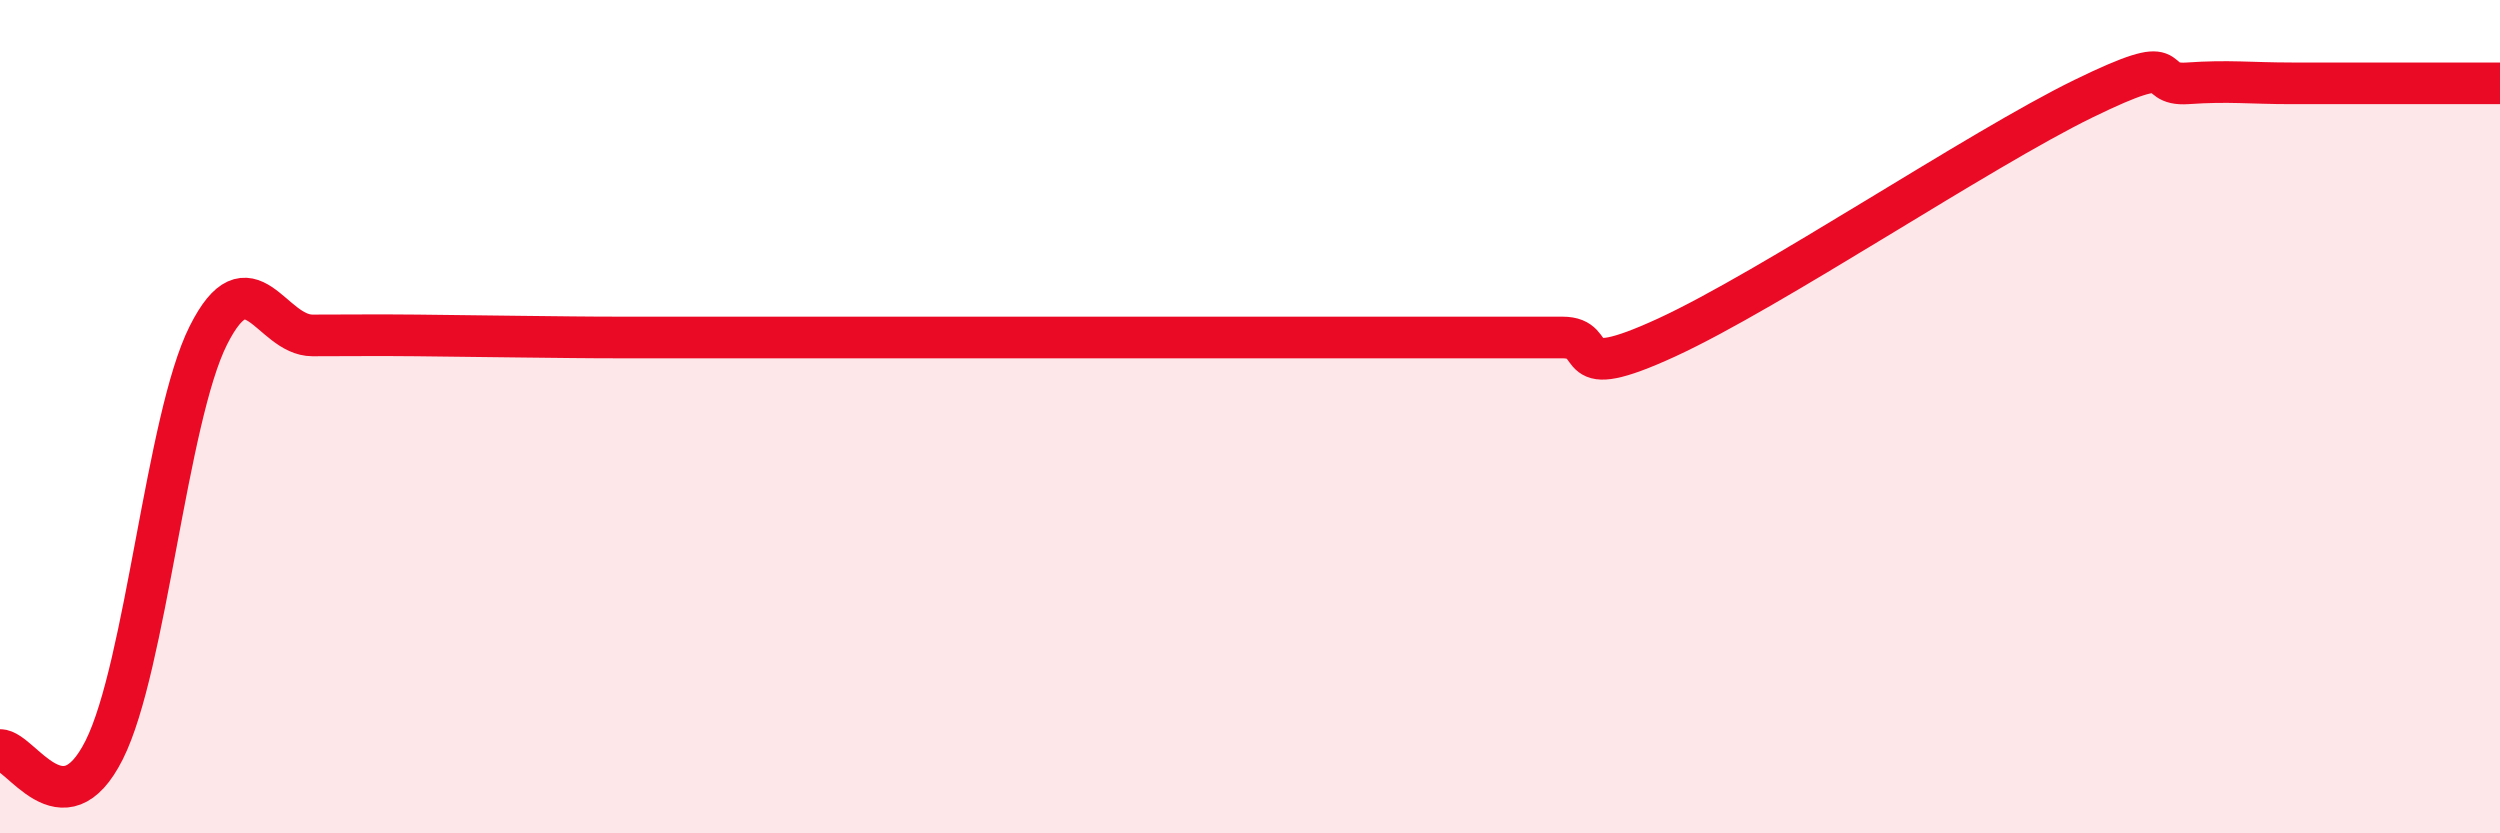
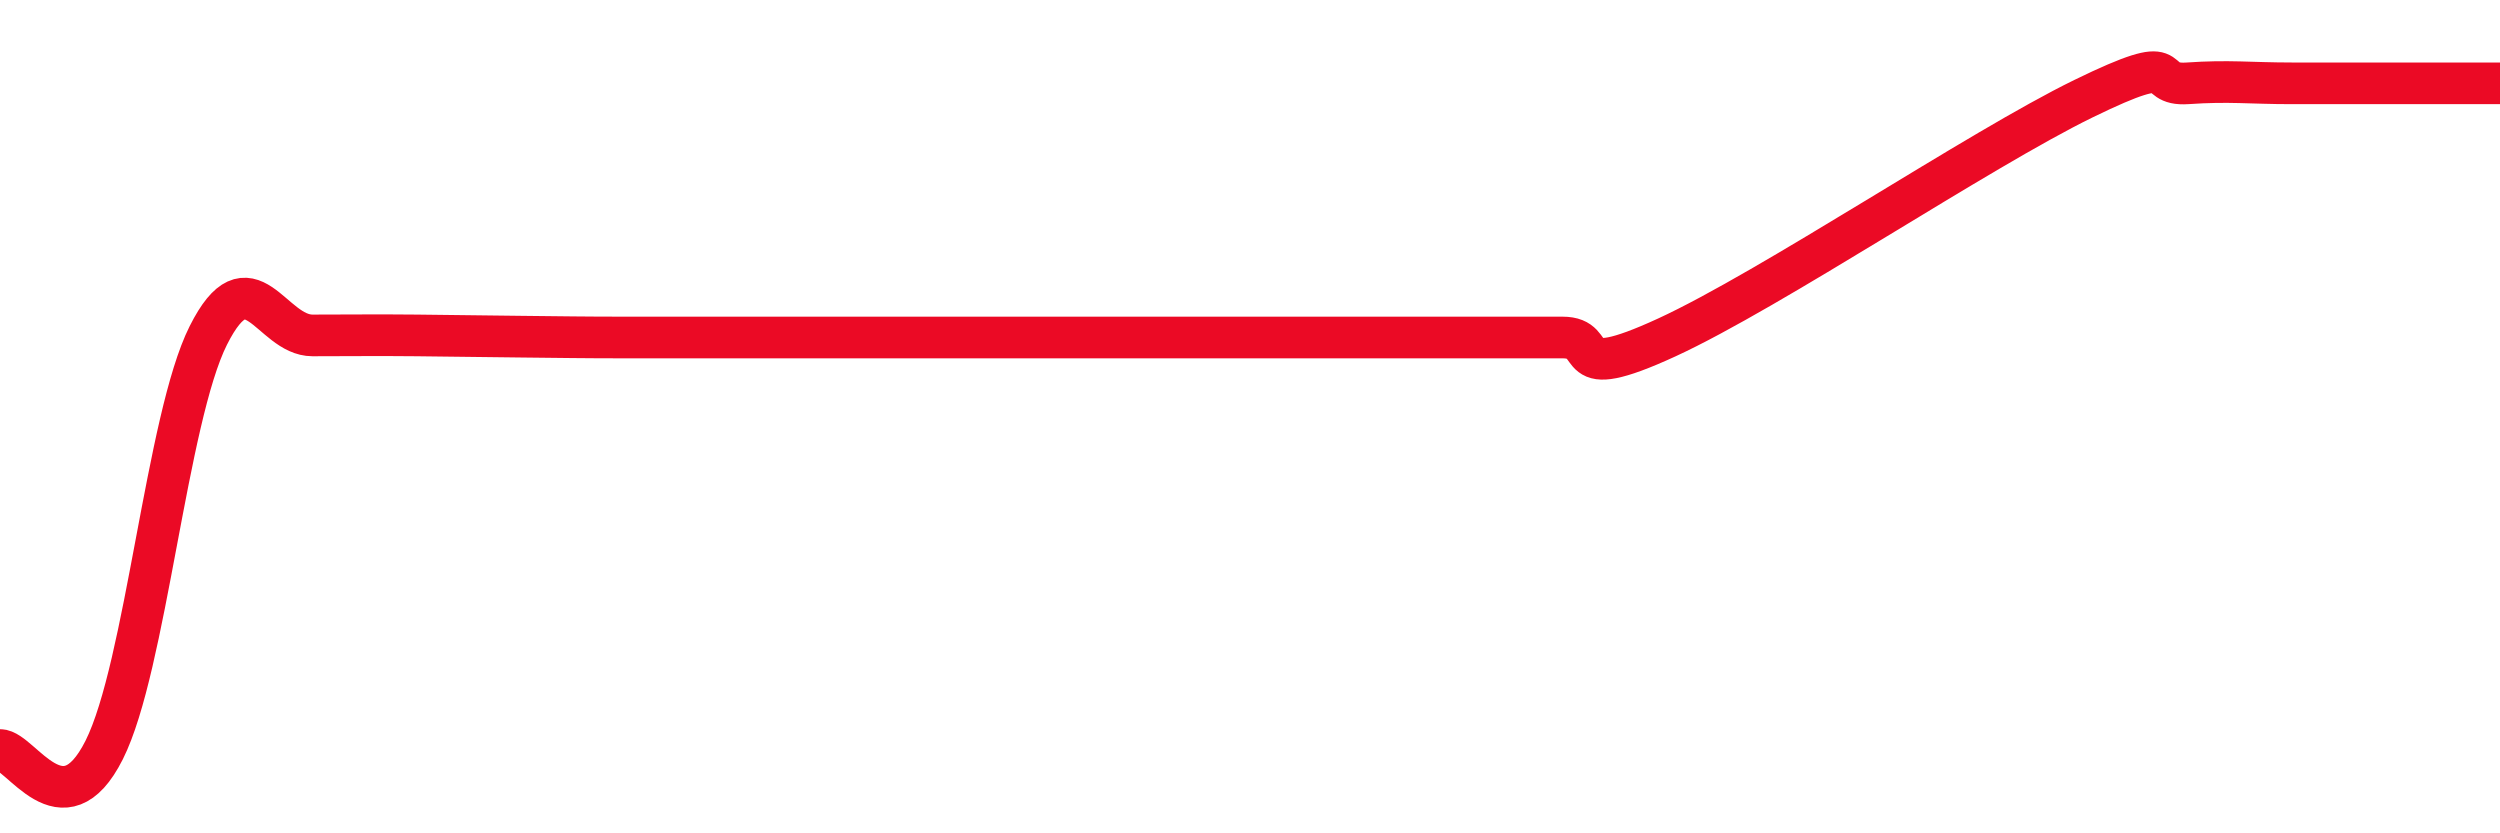
<svg xmlns="http://www.w3.org/2000/svg" width="60" height="20" viewBox="0 0 60 20">
-   <path d="M 0,18 C 0.5,18 1.5,19.99 2.5,18 C 3.5,16.01 4,10.04 5,8.05 C 6,6.06 6.5,8.05 7.5,8.05 C 8.5,8.05 9,8.04 10,8.05 C 11,8.06 11.5,8.07 12.5,8.08 C 13.5,8.09 14,8.1 15,8.1 C 16,8.1 16.5,8.1 17.5,8.1 C 18.5,8.1 19,8.1 20,8.1 C 21,8.1 21.5,8.1 22.5,8.1 C 23.5,8.1 24,8.1 25,8.1 C 26,8.1 26.5,8.1 27.5,8.1 C 28.5,8.1 29,8.1 30,8.1 C 31,8.1 31.5,8.1 32.5,8.1 C 33.5,8.1 34,8.1 35,8.1 C 36,8.1 36.5,8.1 37.5,8.1 C 38.5,8.1 37.5,9.25 40,8.1 C 42.5,6.95 47.5,3.59 50,2.37 C 52.5,1.15 51.5,2.07 52.5,2 C 53.5,1.93 54,2 55,2 C 56,2 56.5,2 57.5,2 C 58.5,2 59.5,2 60,2L60 20L0 20Z" fill="#EB0A25" opacity="0.1" stroke-linecap="round" stroke-linejoin="round" />
  <path d="M 0,18 C 0.5,18 1.5,19.99 2.5,18 C 3.5,16.01 4,10.04 5,8.05 C 6,6.06 6.5,8.05 7.5,8.05 C 8.5,8.05 9,8.04 10,8.05 C 11,8.06 11.5,8.07 12.5,8.08 C 13.5,8.09 14,8.1 15,8.1 C 16,8.1 16.5,8.1 17.5,8.1 C 18.5,8.1 19,8.1 20,8.1 C 21,8.1 21.5,8.1 22.5,8.1 C 23.5,8.1 24,8.1 25,8.1 C 26,8.1 26.5,8.1 27.5,8.1 C 28.5,8.1 29,8.1 30,8.1 C 31,8.1 31.5,8.1 32.5,8.1 C 33.5,8.1 34,8.1 35,8.1 C 36,8.1 36.5,8.1 37.5,8.1 C 38.5,8.1 37.5,9.25 40,8.1 C 42.5,6.95 47.5,3.59 50,2.37 C 52.5,1.15 51.5,2.07 52.5,2 C 53.5,1.93 54,2 55,2 C 56,2 56.5,2 57.5,2 C 58.5,2 59.5,2 60,2" stroke="#EB0A25" stroke-width="1" fill="none" stroke-linecap="round" stroke-linejoin="round" />
</svg>